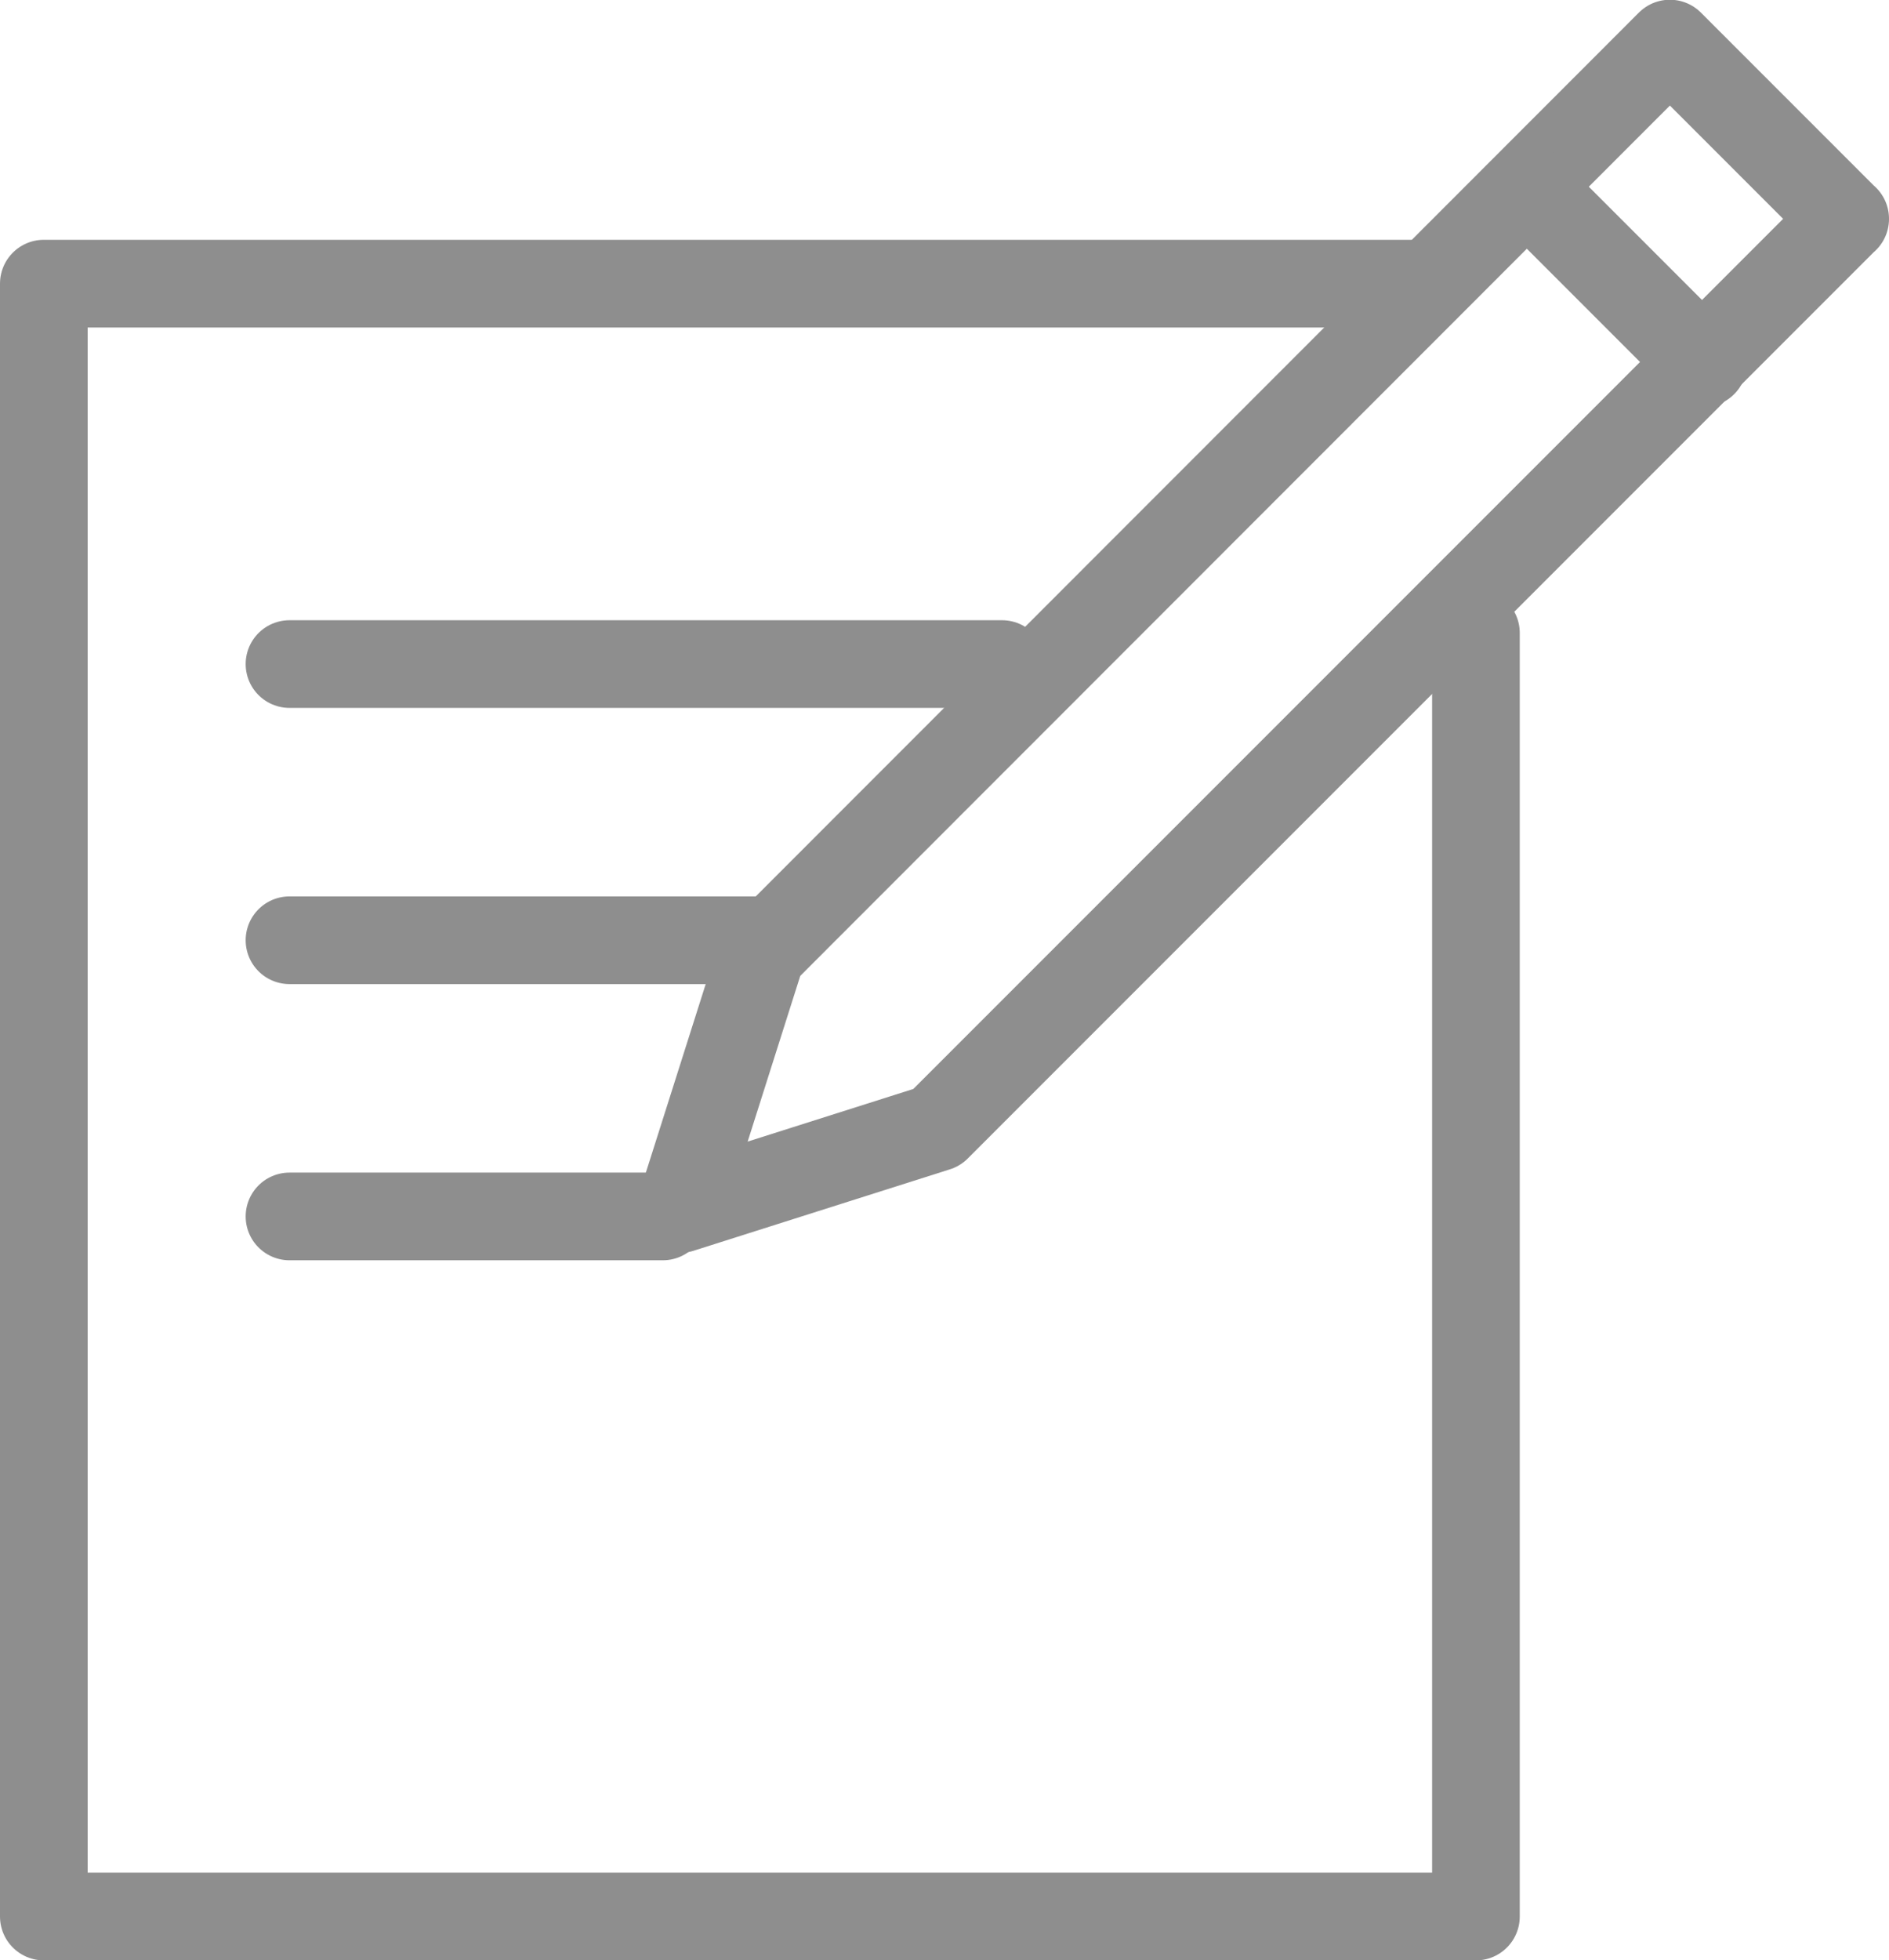
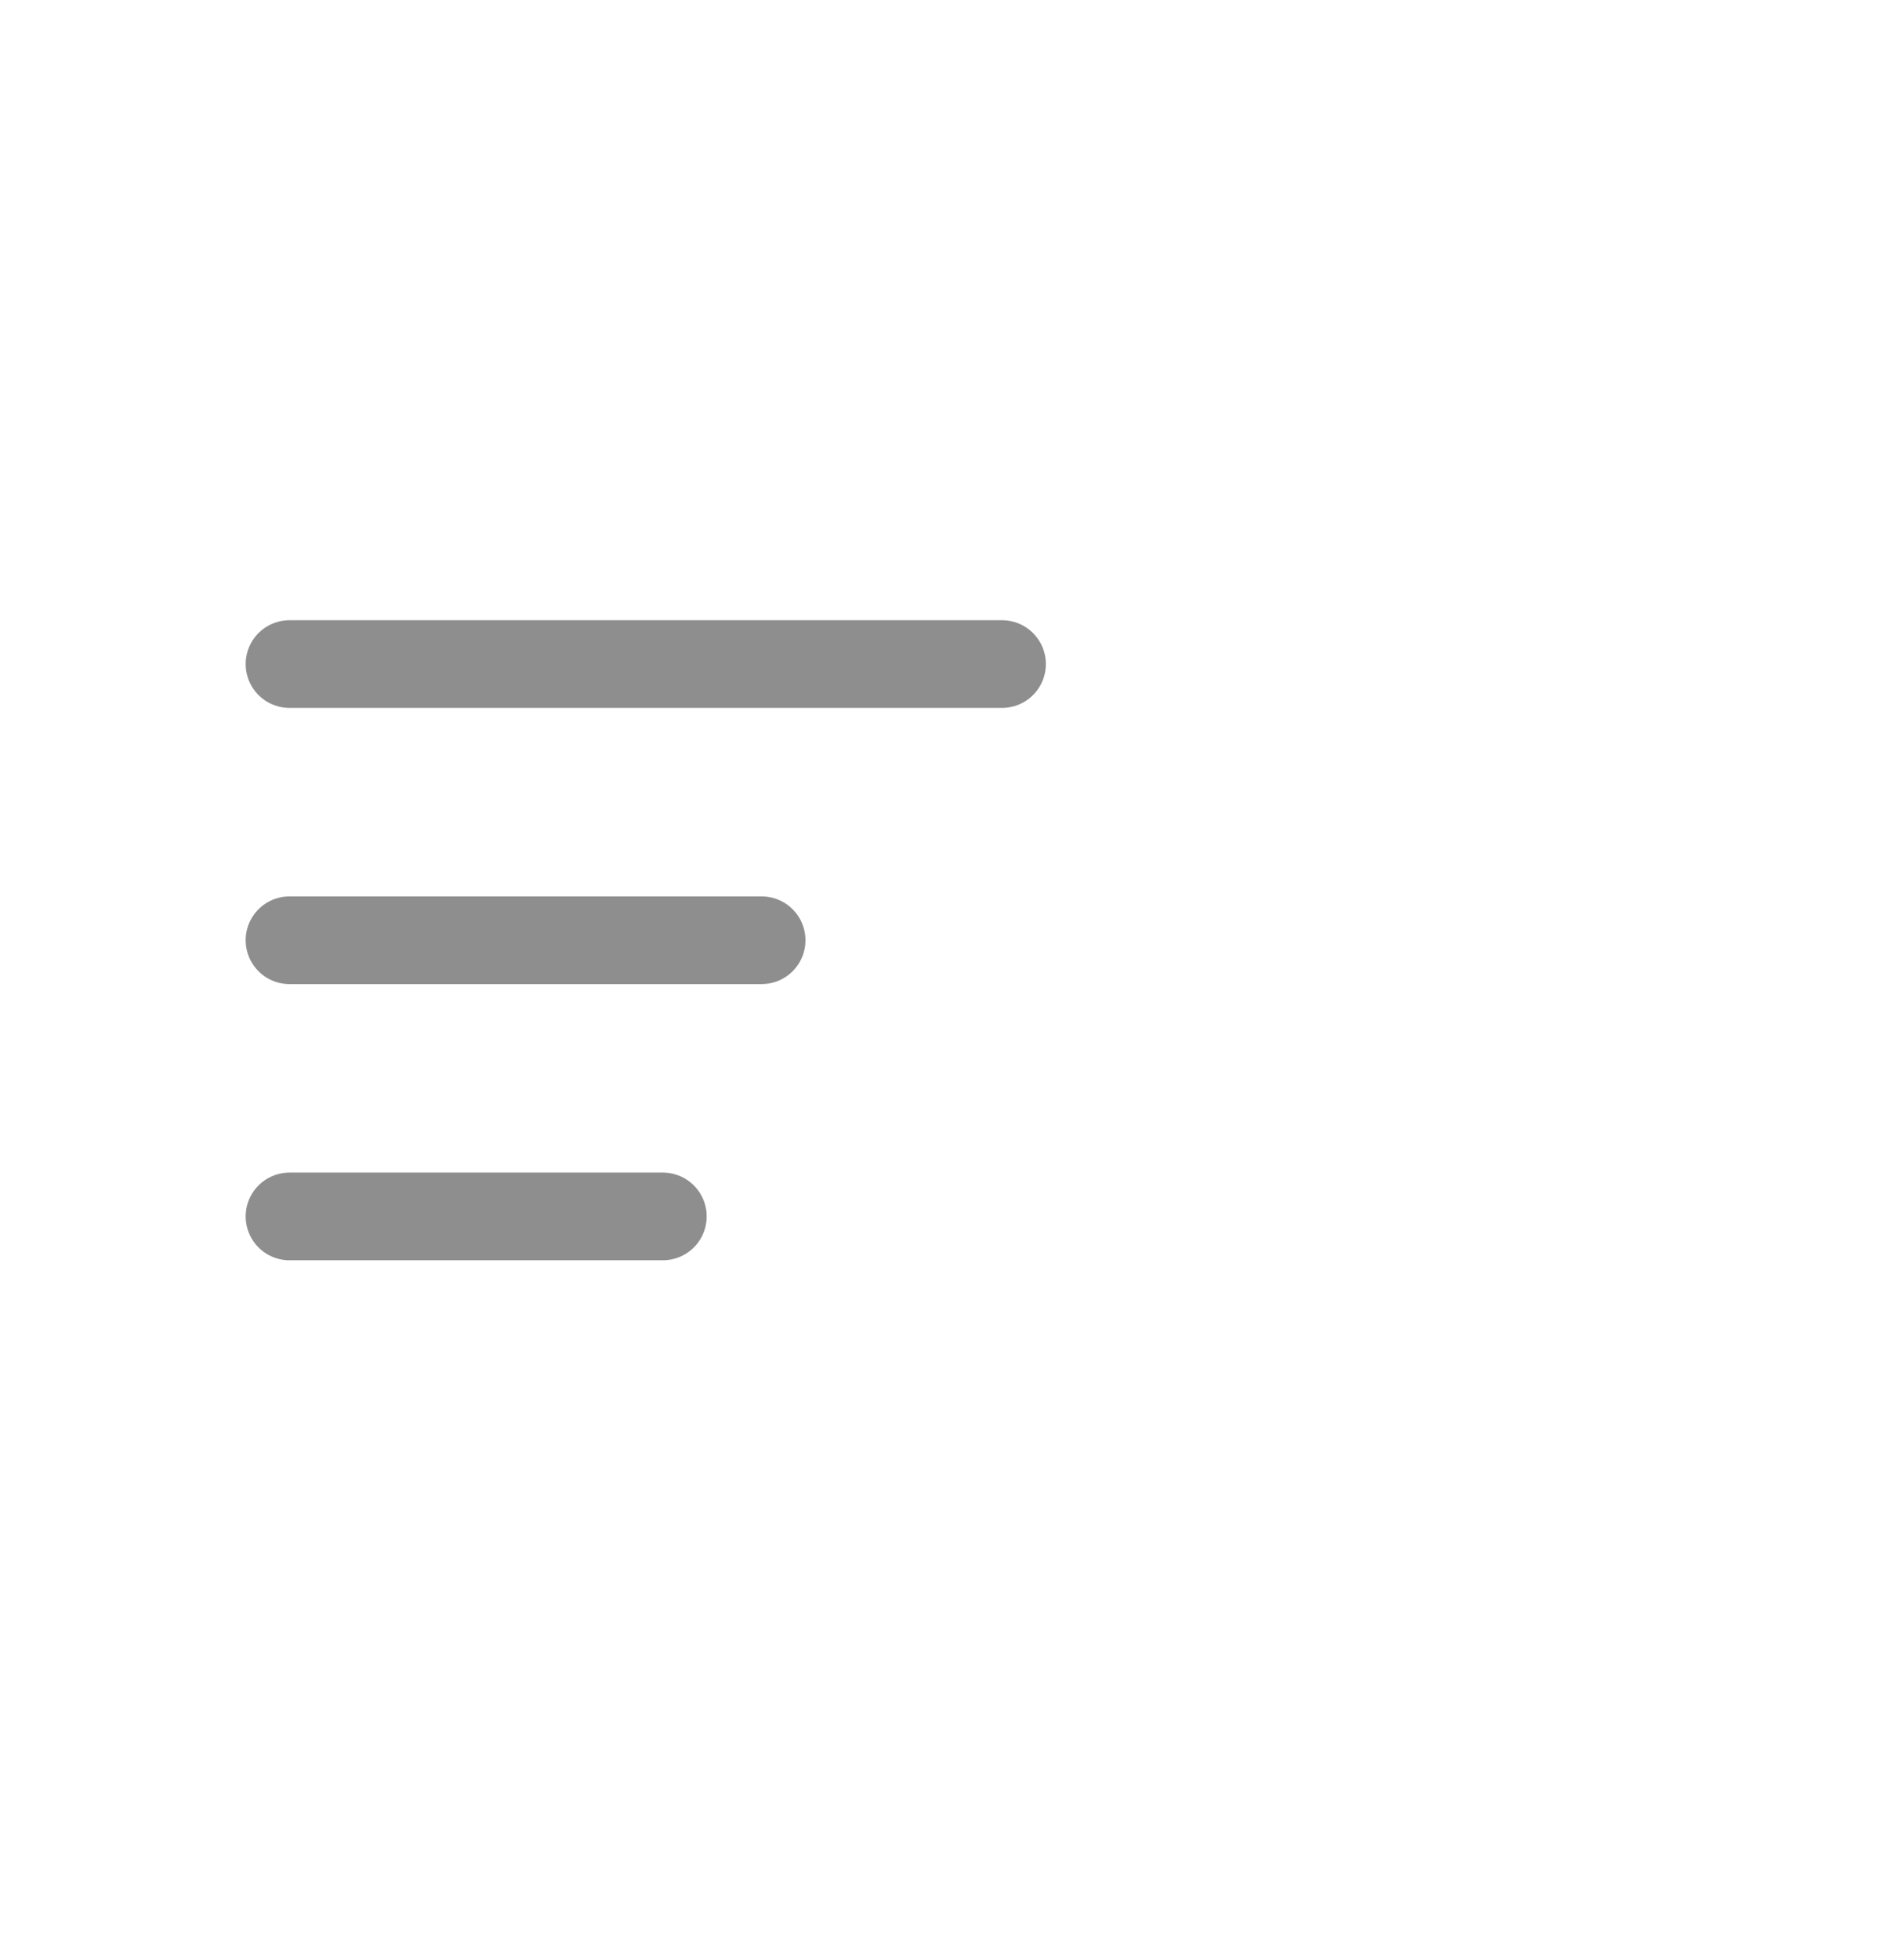
<svg xmlns="http://www.w3.org/2000/svg" width="21.553" height="22.358" viewBox="0 0 21.553 22.358">
  <g id="Groupe_177" data-name="Groupe 177" transform="translate(-1175.5 -9.5)">
    <g id="Groupe_161" data-name="Groupe 161" transform="translate(1176 10)">
-       <path id="Tracé_274" data-name="Tracé 274" d="M787.531,460.834l-2-2L775.169,469.2l-.929,2.926,2.926-.929,10.365-10.365Z" transform="translate(-766.978 -458.837)" fill="none" stroke="#8e8e8e" class="animStroke" stroke-linecap="round" stroke-linejoin="round" stroke-width="1" />
-       <line id="Ligne_2" data-name="Ligne 2" x2="1.997" y2="1.997" transform="translate(16.936 1.645)" fill="none" stroke="#8e8e8e" stroke-linecap="round" stroke-linejoin="round" stroke-width="1" class="animStroke" />
-       <path id="Tracé_275" data-name="Tracé 275" d="M779.4,467.031v14.64H763.06V463.047h15.792" transform="translate(-763.06 -460.312)" fill="none" stroke="#8e8e8e" stroke-linecap="round" class="animStroke" stroke-linejoin="round" stroke-width="1" />
      <line id="Ligne_3" data-name="Ligne 3" x2="8.13" transform="translate(2.803 7.074)" fill="none" stroke="#8e8e8e" stroke-linecap="round" stroke-linejoin="round" stroke-width="1" class="animStroke" />
      <line id="Ligne_4" data-name="Ligne 4" x2="5.387" transform="translate(2.803 10.224)" fill="none" stroke="#8e8e8e" stroke-linecap="round" stroke-linejoin="round" stroke-width="1" class="animStroke" />
      <line id="Ligne_5" data-name="Ligne 5" x2="4.26" transform="translate(2.803 13.374)" fill="none" stroke="#8e8e8e" stroke-linecap="round" stroke-linejoin="round" stroke-width="1" class="animStroke" />
    </g>
  </g>
</svg>